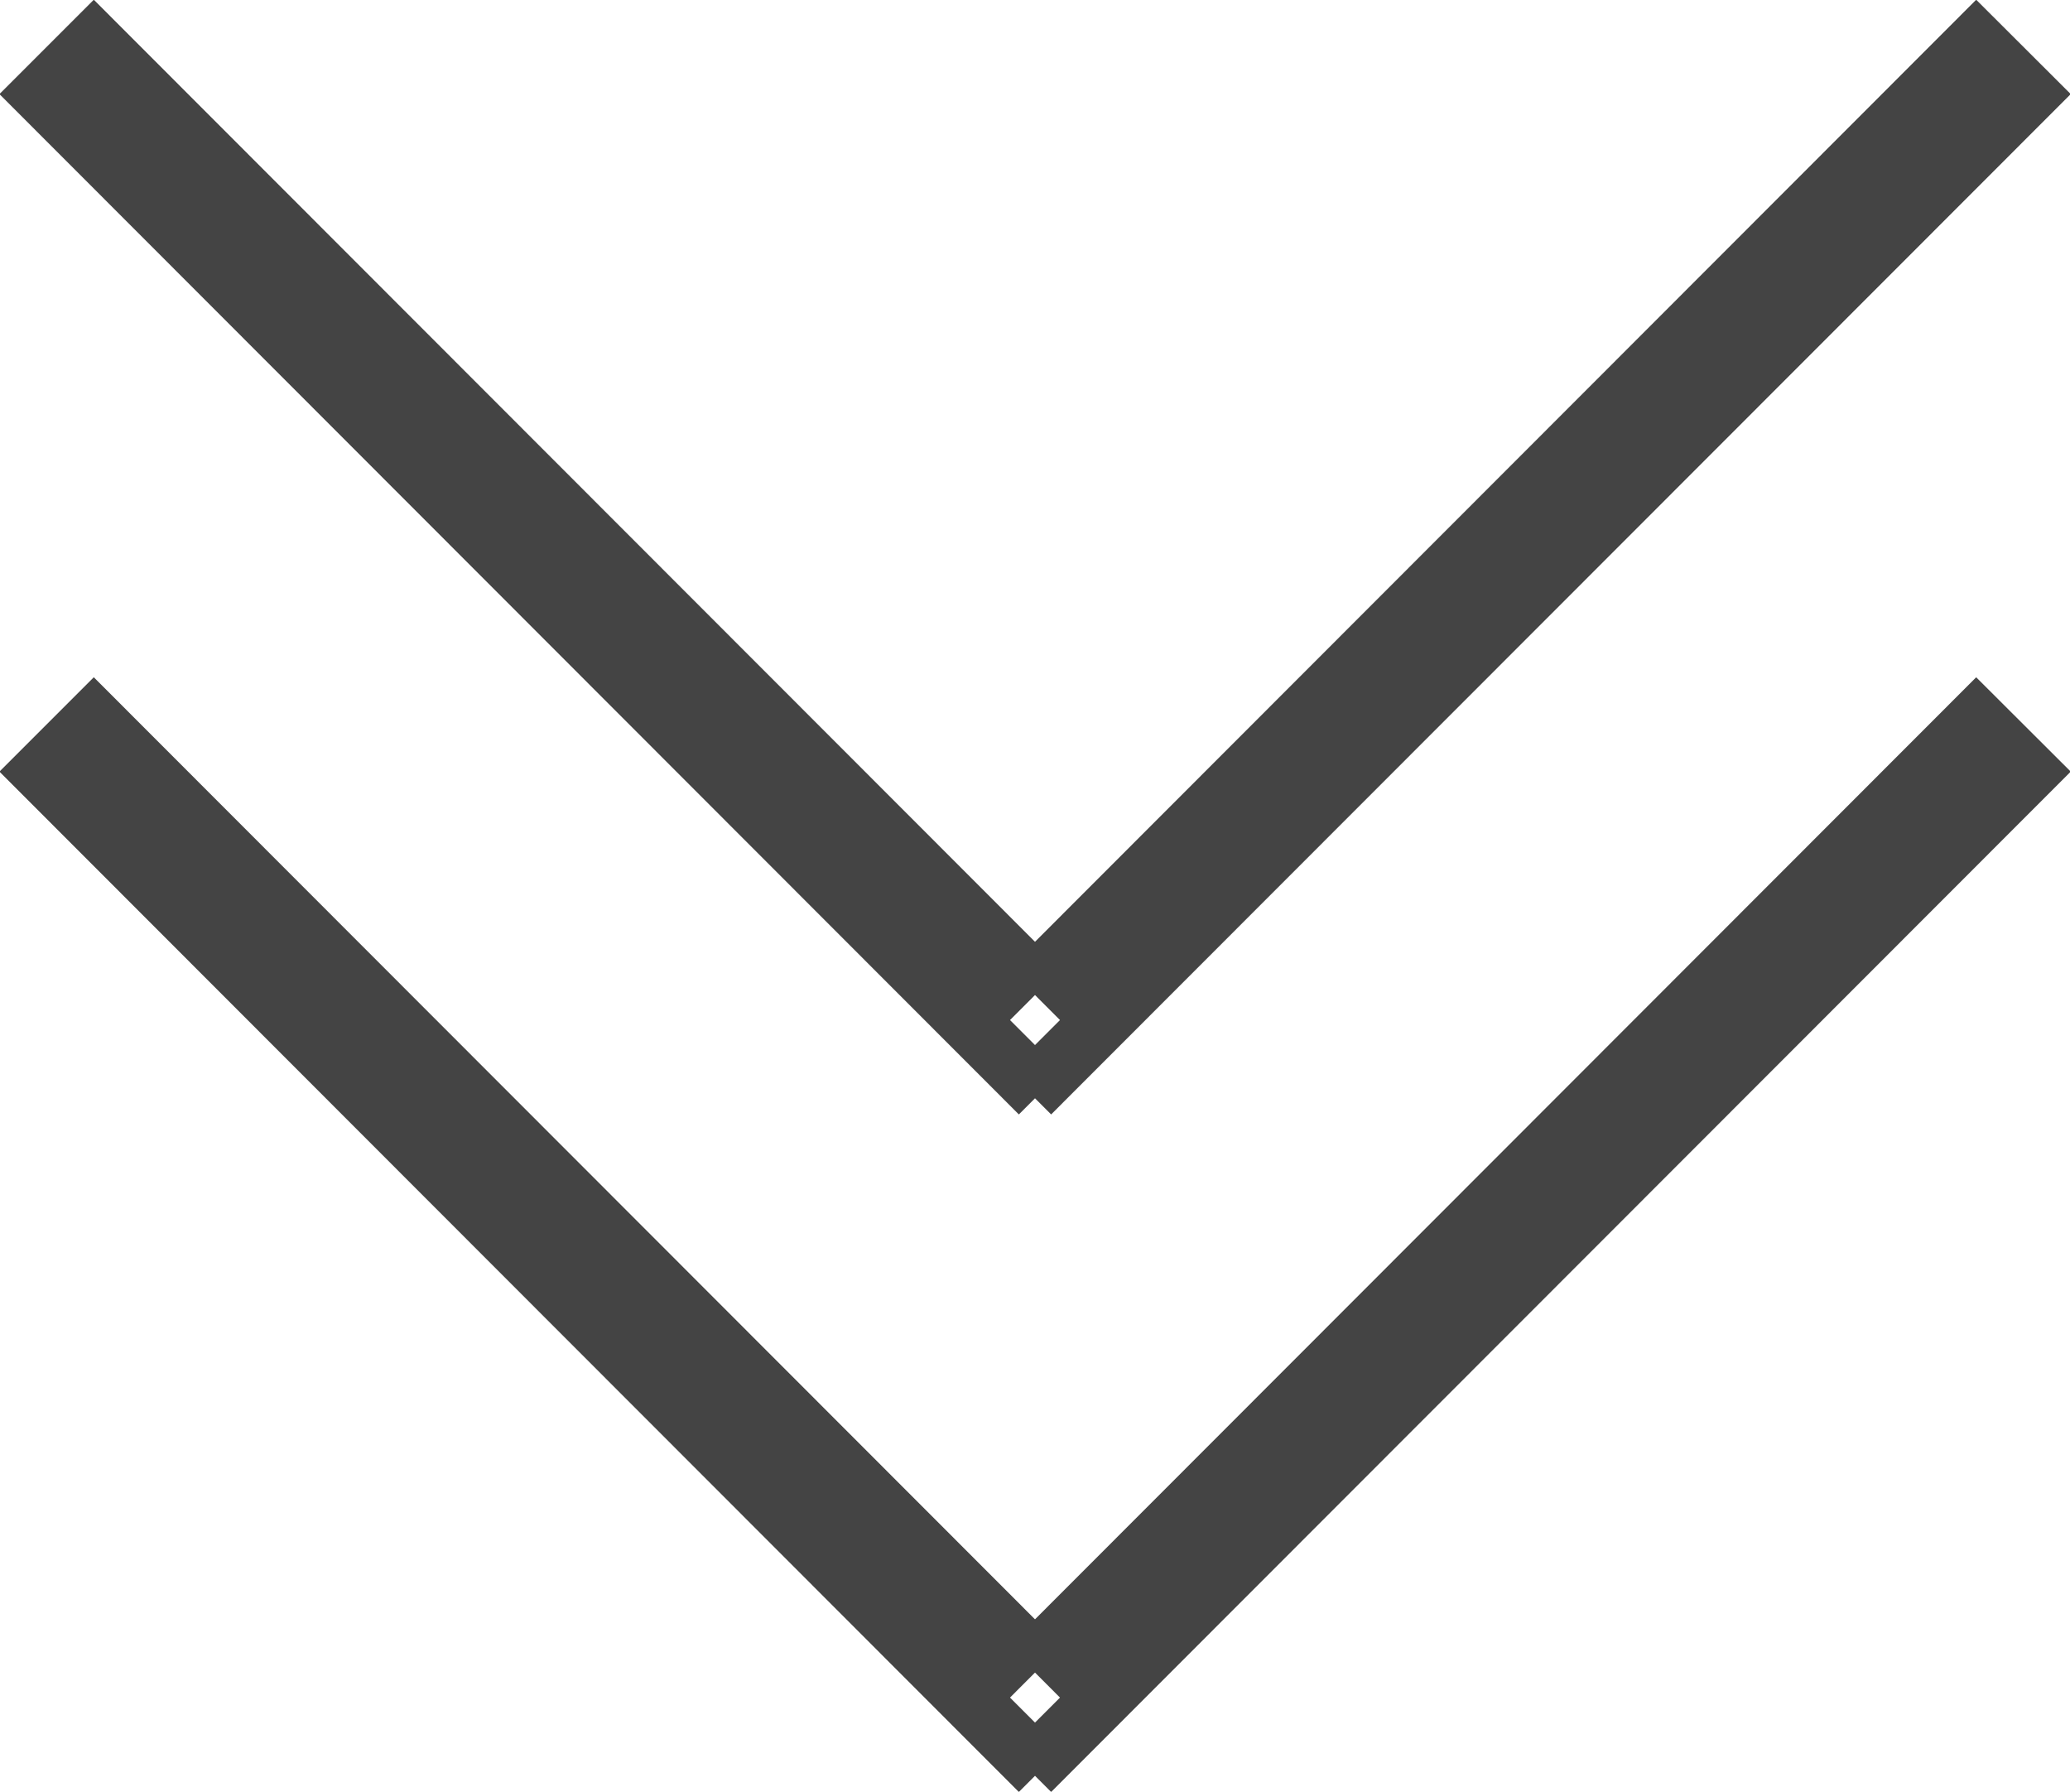
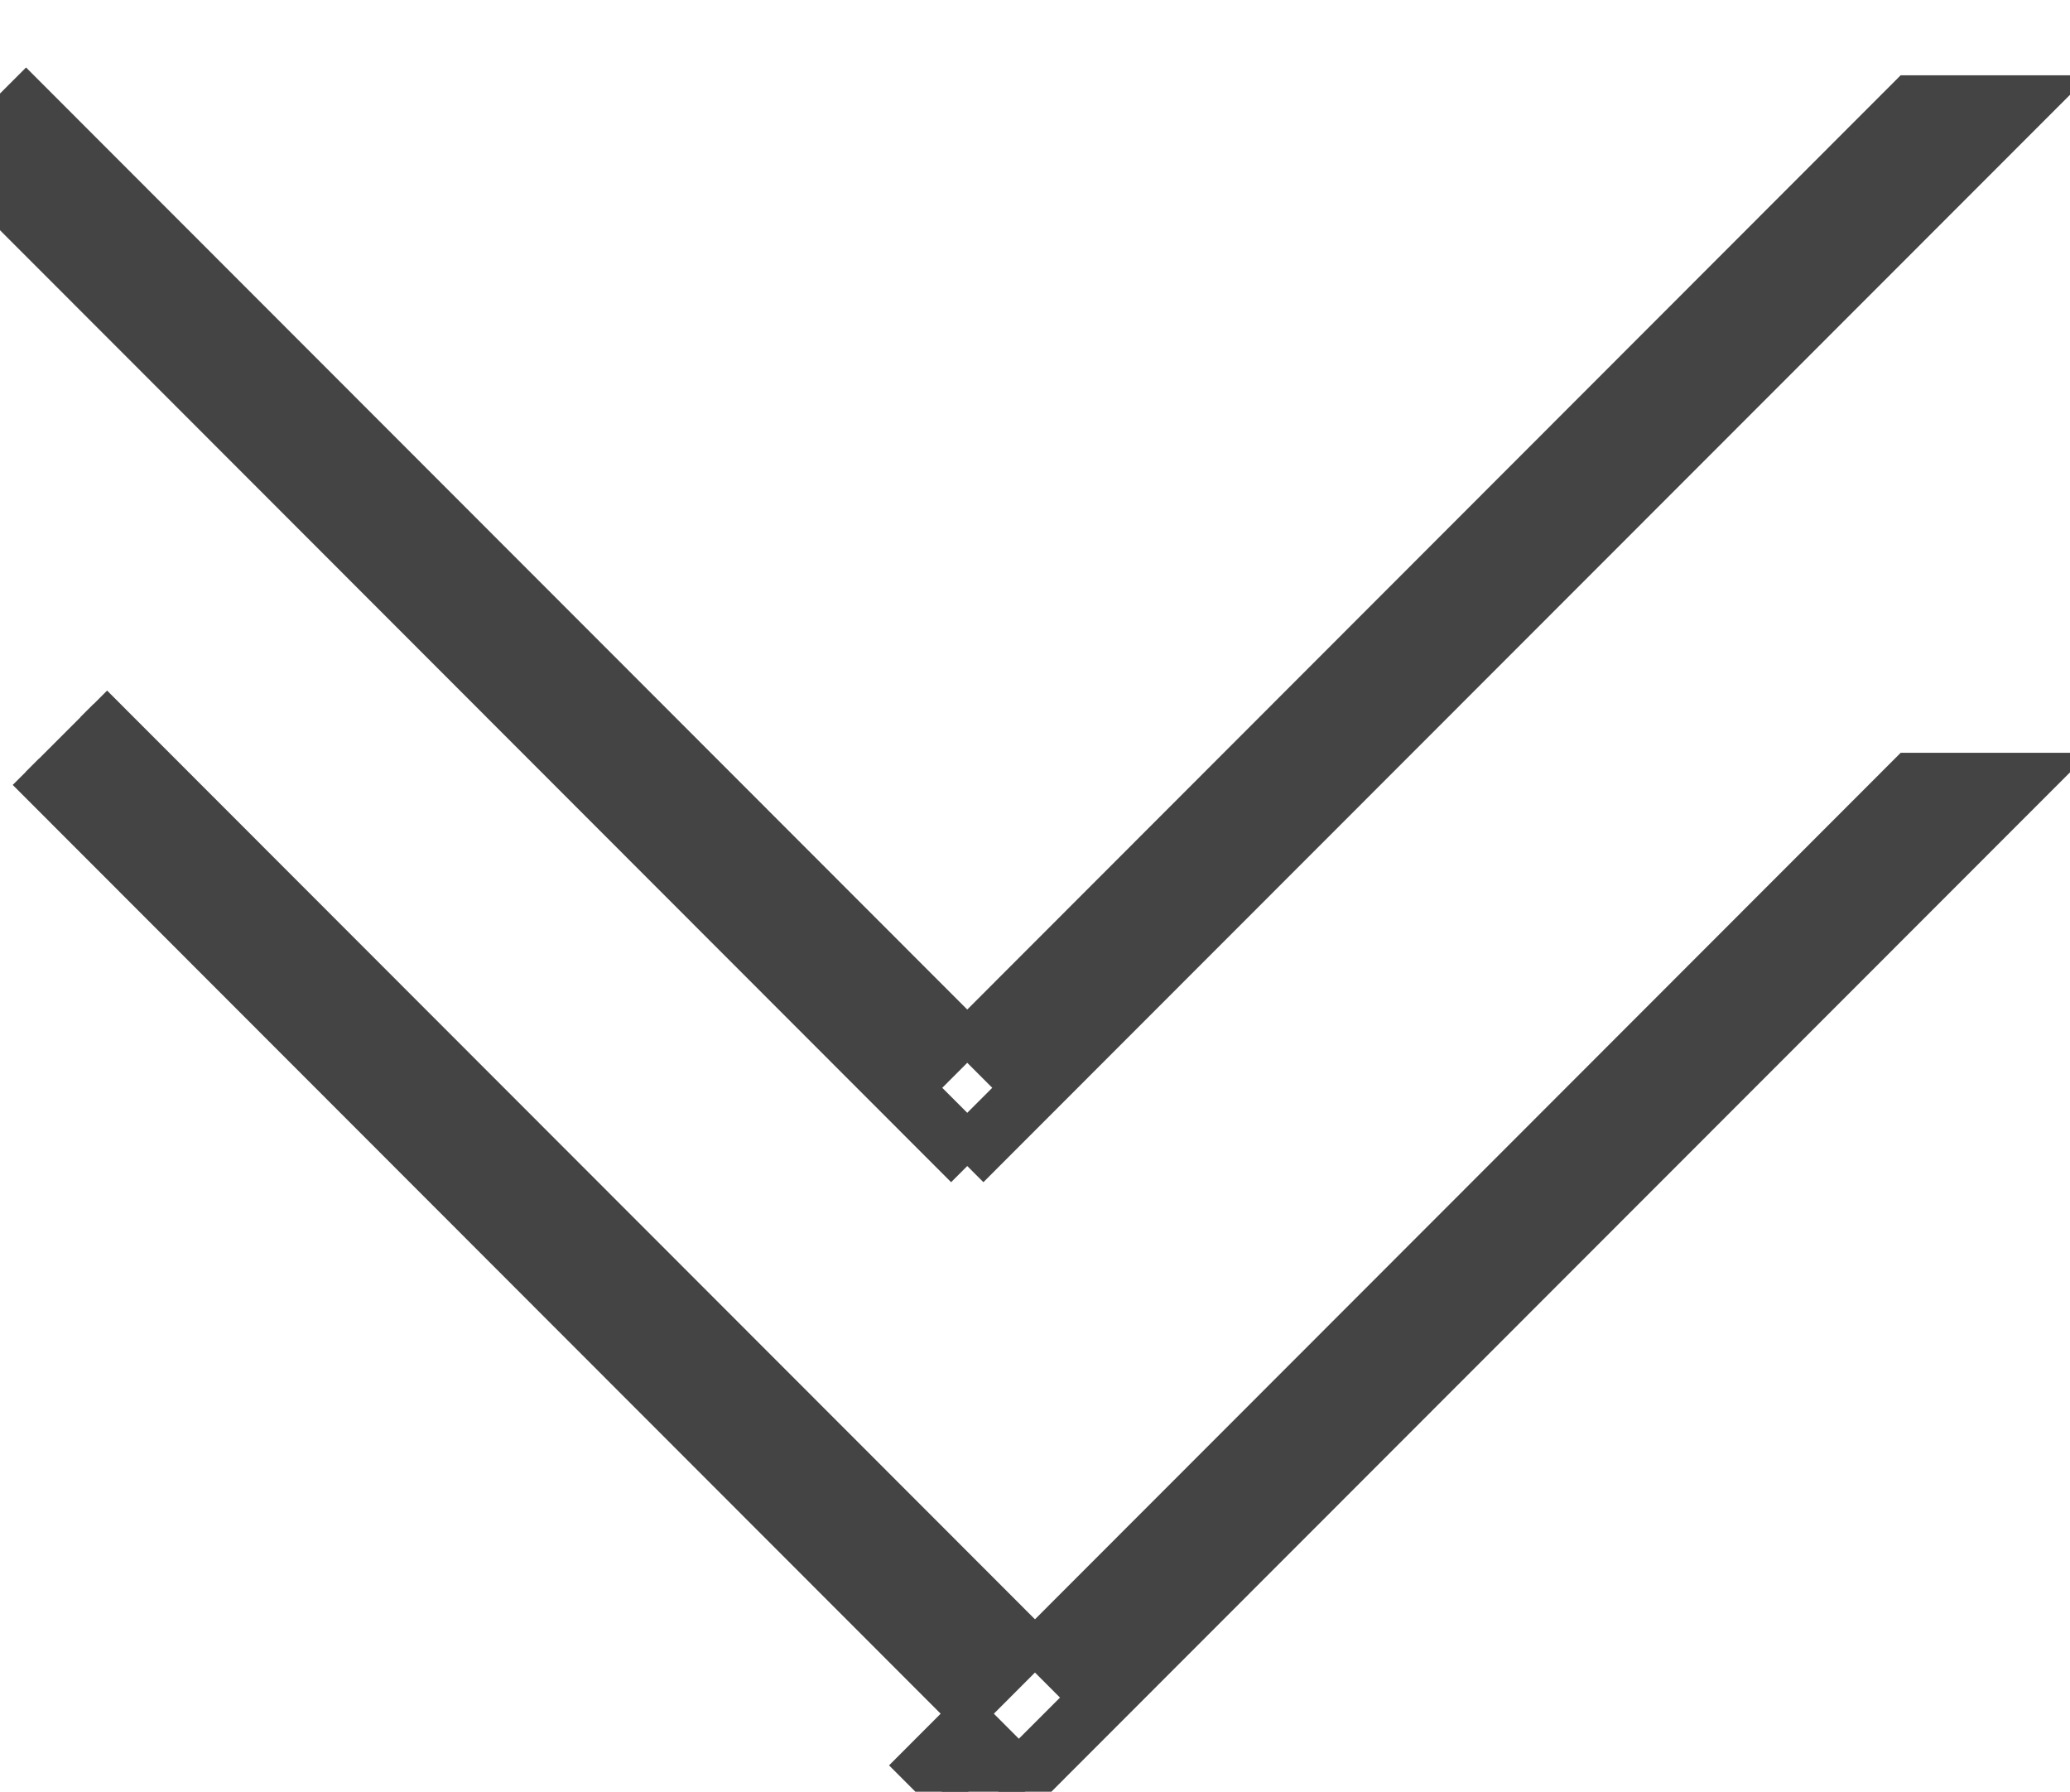
<svg xmlns="http://www.w3.org/2000/svg" id="arrow.svg" width="55" height="47.6" viewBox="0 0 55 47.6">
  <defs>
    <style>
      .cls-1 {
        fill: #444;
        stroke: #444;
        stroke-width: 1px;
        fill-rule: evenodd;
      }
    </style>
  </defs>
-   <path id="長方形_24_のコピー" data-name="長方形 24 のコピー" class="cls-1" d="M350.18,17676.9l26.379,26.4-1.8,1.8-26.379-26.4Zm50.016,0-26.379,26.4,1.8,1.8L402,17678.7Zm-50.016-18,26.379,26.4-1.8,1.8-26.379-26.4Zm50.016,0-26.379,26.4,1.8,1.8L402,17660.7Z" transform="translate(-347.688 -17658.2)" />
+   <path id="長方形_24_のコピー" data-name="長方形 24 のコピー" class="cls-1" d="M350.18,17676.9l26.379,26.4-1.8,1.8-26.379-26.4m50.016,0-26.379,26.4,1.8,1.8L402,17678.7Zm-50.016-18,26.379,26.4-1.8,1.8-26.379-26.4Zm50.016,0-26.379,26.4,1.8,1.8L402,17660.7Z" transform="translate(-347.688 -17658.2)" />
</svg>